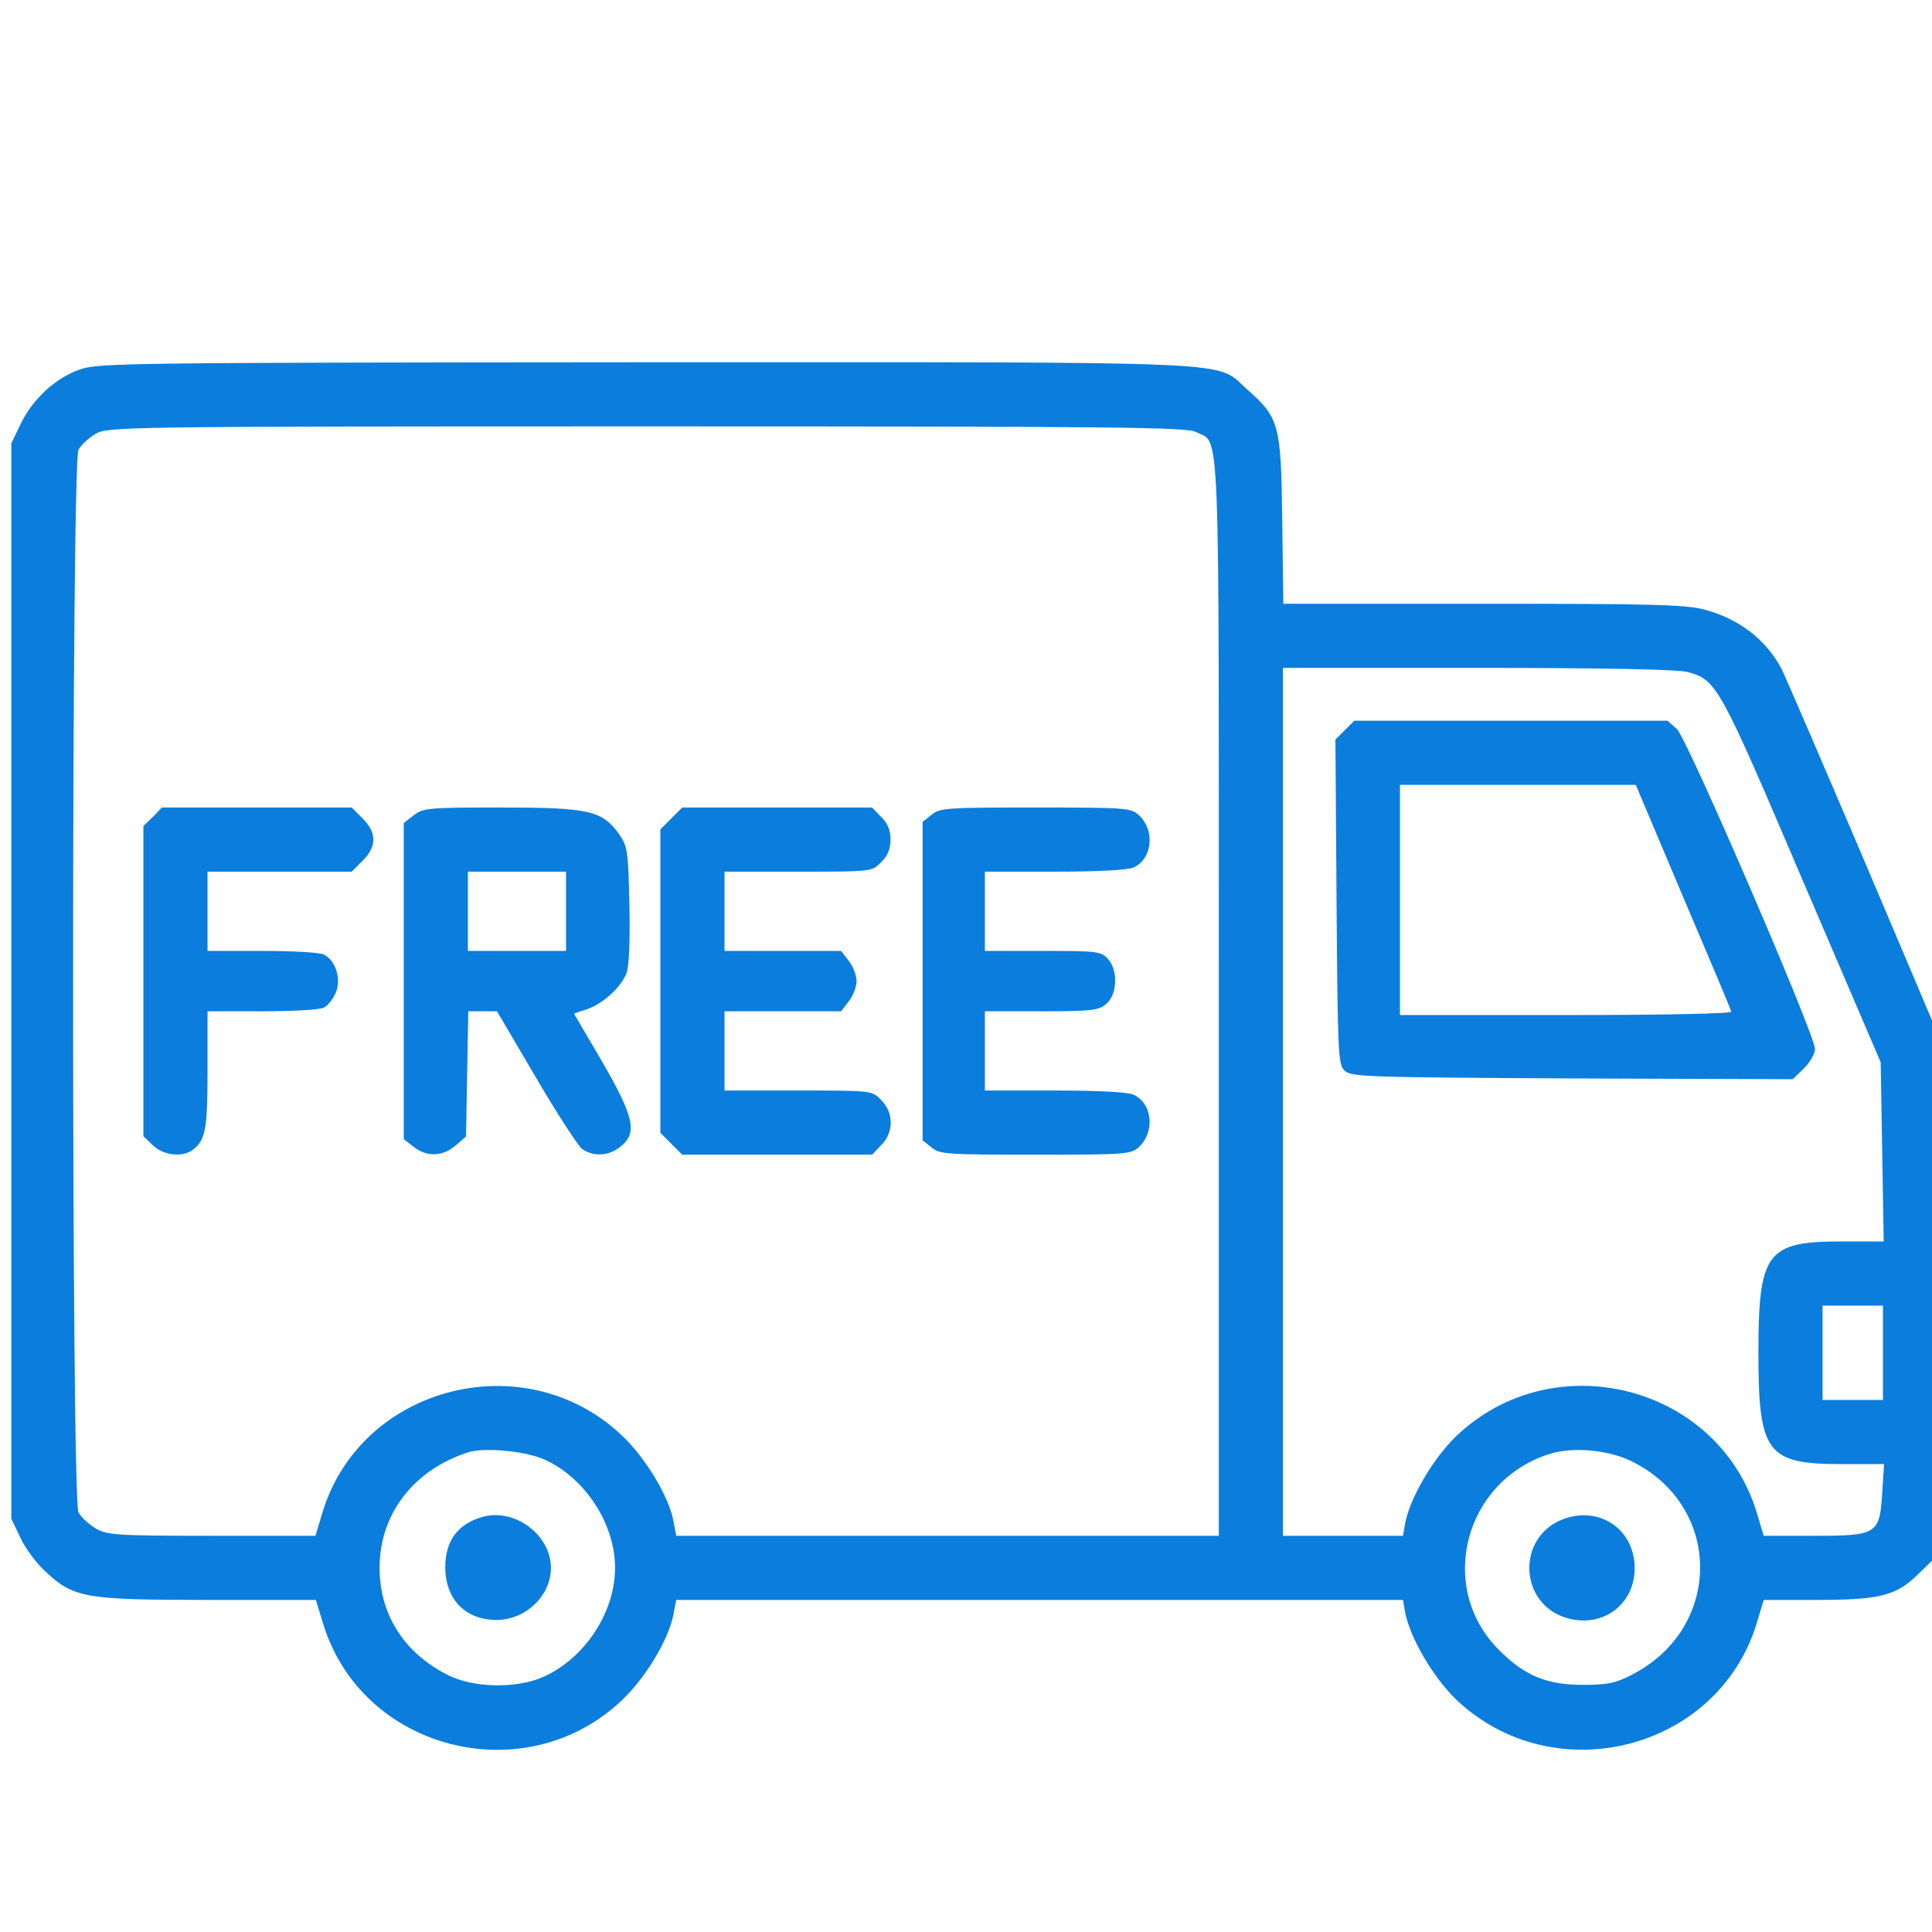
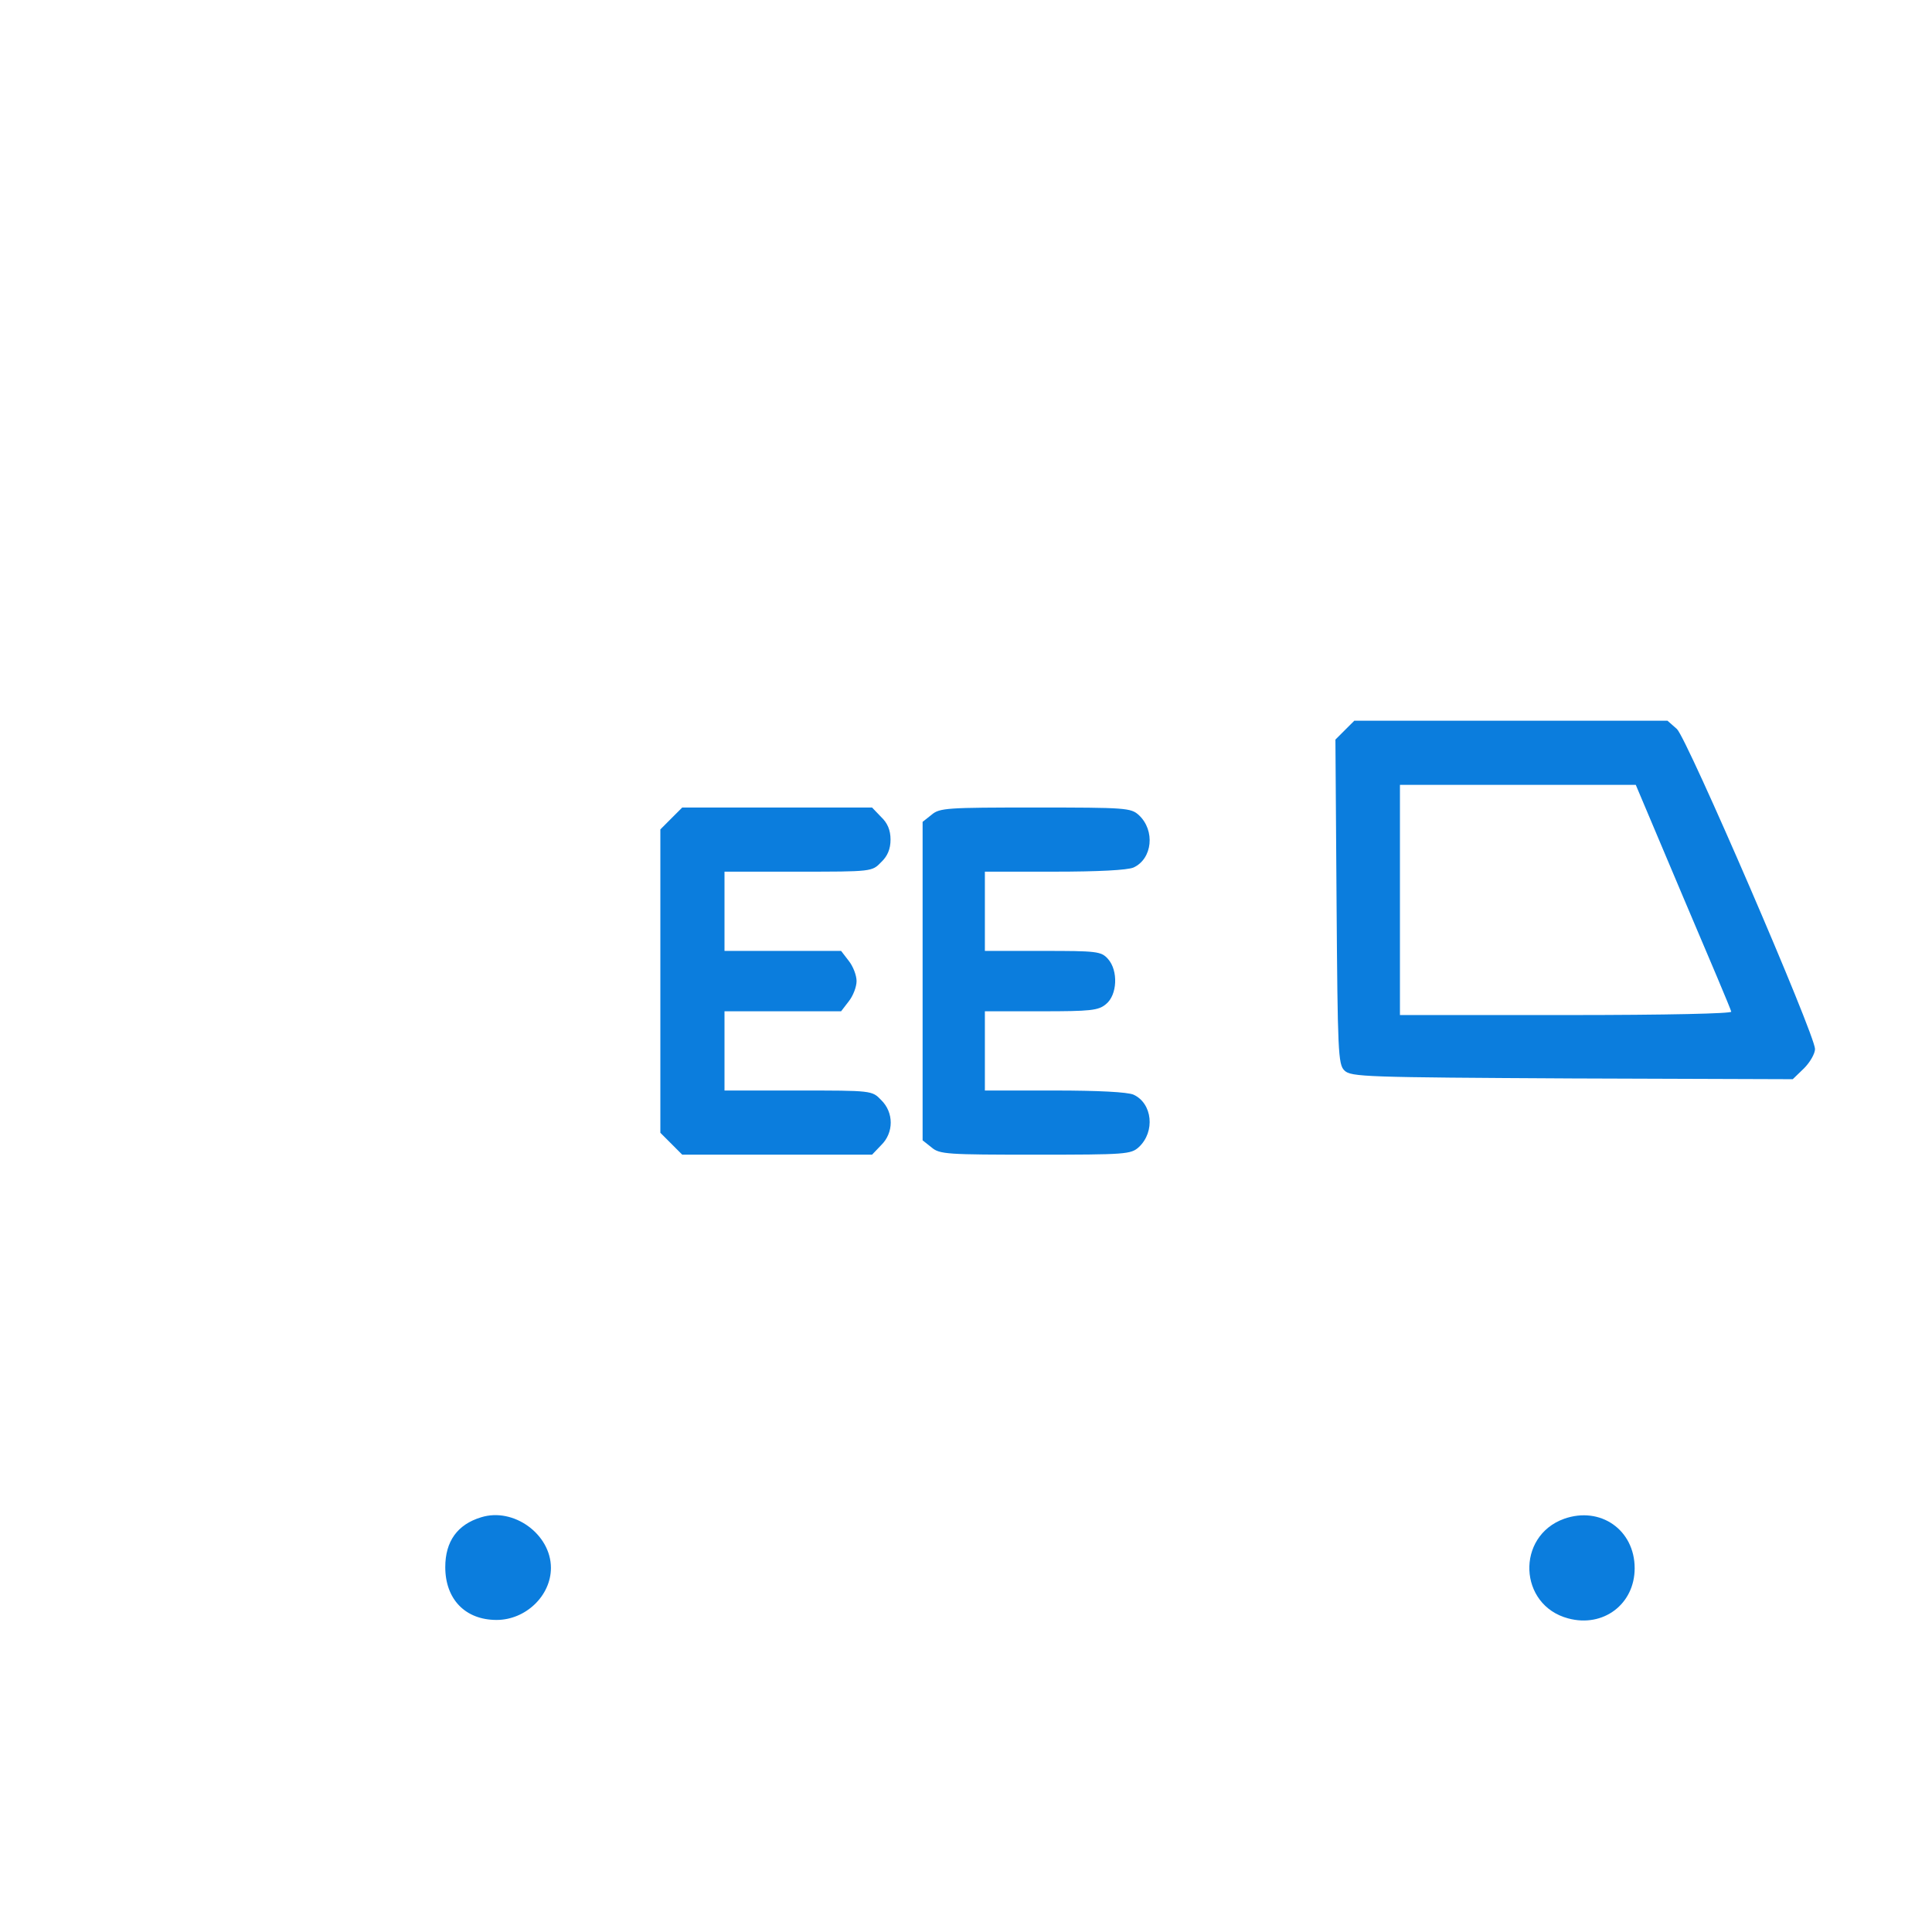
<svg xmlns="http://www.w3.org/2000/svg" width="100" height="100" viewBox="0 0 100 100" fill="none">
-   <path d="M4.141 19.121C2.852 19.57 1.68 20.664 1.055 21.973L0.586 22.949V50.781V78.613L1.055 79.59C1.289 80.117 1.895 80.938 2.402 81.387C3.828 82.715 4.473 82.812 10.84 82.812H16.348L16.719 84.023C18.711 90.605 27.188 92.773 32.207 87.988C33.438 86.816 34.629 84.824 34.863 83.535L35 82.812H53.809H72.617L72.734 83.477C72.988 84.785 74.18 86.816 75.371 87.969C80.43 92.773 88.945 90.605 90.938 83.984L91.289 82.812H94.062C97.266 82.812 98.144 82.598 99.258 81.504L100 80.781V66.797V52.812L96.289 44.062C94.238 39.258 92.402 35 92.207 34.609C91.406 33.105 90 32.012 88.184 31.543C87.207 31.289 85.371 31.25 76.738 31.25H66.426L66.367 26.895C66.309 21.934 66.211 21.621 64.531 20.137C62.852 18.652 64.961 18.75 33.418 18.75C6.504 18.77 5.117 18.789 4.141 19.121ZM61.914 22.363C63.164 23.008 63.086 21.055 63.086 51.66V79.492H49.043H35L34.863 78.75C34.629 77.48 33.438 75.488 32.207 74.316C27.188 69.531 18.652 71.719 16.68 78.32L16.328 79.492H10.957C5.957 79.492 5.527 79.453 4.941 79.102C4.609 78.906 4.199 78.535 4.062 78.281C3.691 77.617 3.691 23.945 4.062 23.281C4.199 23.027 4.609 22.656 4.941 22.461C5.547 22.09 6.191 22.07 33.457 22.07C58.008 22.07 61.426 22.109 61.914 22.363ZM87.363 34.785C88.848 35.195 88.984 35.43 93.281 45.508L97.344 54.98L97.422 59.609L97.5 64.258H95.273C91.445 64.258 91.016 64.844 91.016 70.019C91.016 75.195 91.445 75.781 95.293 75.781H97.519L97.422 77.285C97.285 79.414 97.168 79.492 93.867 79.492H91.289L90.938 78.32C88.945 71.699 80.43 69.512 75.371 74.336C74.18 75.488 72.988 77.519 72.734 78.828L72.617 79.492H69.512H66.406V57.031V34.57H76.523C83.008 34.57 86.894 34.648 87.363 34.785ZM97.461 70.019V72.461H95.898H94.336V70.019V67.578H95.898H97.461V70.019ZM28.184 75.547C30.273 76.484 31.836 78.867 31.836 81.152C31.836 83.438 30.293 85.801 28.164 86.777C26.758 87.422 24.453 87.383 23.105 86.66C20.879 85.508 19.648 83.535 19.648 81.152C19.648 78.379 21.387 76.094 24.219 75.176C25.039 74.902 27.188 75.098 28.184 75.547ZM84.512 75.664C89.16 78.008 89.16 84.238 84.512 86.66C83.652 87.109 83.262 87.207 81.934 87.207C80.059 87.207 78.906 86.738 77.578 85.391C74.375 82.188 75.762 76.699 80.156 75.273C81.367 74.863 83.301 75.039 84.512 75.664Z" fill="#0B7DDD" />
-   <path d="M7.91 42.285L7.422 42.754V50.781V58.809L7.91 59.277C8.438 59.805 9.453 59.922 9.98 59.512C10.645 59.004 10.742 58.437 10.742 55.391V52.344H13.594C15.156 52.344 16.582 52.266 16.777 52.148C16.973 52.051 17.246 51.699 17.383 51.367C17.676 50.684 17.383 49.727 16.777 49.414C16.582 49.297 15.156 49.219 13.594 49.219H10.742V47.168V45.117H14.473H18.203L18.77 44.551C19.512 43.809 19.512 43.105 18.77 42.363L18.203 41.797H13.281H8.379L7.91 42.285Z" fill="#0B7DDD" />
-   <path d="M21.406 42.207L20.898 42.598V50.781V58.965L21.406 59.355C22.09 59.902 22.91 59.863 23.574 59.297L24.121 58.828L24.18 55.586L24.238 52.344H24.98H25.723L27.734 55.762C28.828 57.637 29.922 59.316 30.137 59.473C30.723 59.883 31.504 59.844 32.109 59.355C33.008 58.652 32.832 57.832 31.172 54.961L29.707 52.461L30.41 52.227C31.23 51.934 32.109 51.133 32.422 50.391C32.559 50.039 32.617 48.809 32.578 46.855C32.52 44.043 32.48 43.809 32.051 43.184C31.172 41.953 30.488 41.797 25.957 41.797C22.168 41.797 21.895 41.816 21.406 42.207ZM29.297 47.168V49.219H26.758H24.219V47.168V45.117H26.758H29.297V47.168Z" fill="#0B7DDD" />
  <path d="M34.746 42.363L34.18 42.93V50.781V58.633L34.746 59.199L35.312 59.766H40.234H45.137L45.605 59.277C46.27 58.633 46.27 57.578 45.605 56.934C45.137 56.445 45.117 56.445 41.309 56.445H37.5V54.395V52.344H40.508H43.535L43.926 51.836C44.16 51.543 44.336 51.074 44.336 50.781C44.336 50.488 44.16 50.02 43.926 49.727L43.535 49.219H40.508H37.5V47.168V45.117H41.309C45.117 45.117 45.137 45.117 45.605 44.629C45.938 44.316 46.094 43.945 46.094 43.457C46.094 42.969 45.938 42.598 45.605 42.285L45.137 41.797H40.234H35.312L34.746 42.363Z" fill="#0B7DDD" />
  <path d="M48.223 42.168L47.754 42.539V50.781V59.023L48.223 59.395C48.633 59.746 49.043 59.766 53.594 59.766C58.281 59.766 58.535 59.746 58.945 59.375C59.805 58.574 59.648 57.109 58.672 56.66C58.359 56.523 56.836 56.445 54.59 56.445H50.977V54.395V52.344H53.887C56.445 52.344 56.855 52.305 57.246 51.973C57.832 51.504 57.891 50.234 57.344 49.629C56.992 49.238 56.758 49.219 53.965 49.219H50.977V47.168V45.117H54.59C56.836 45.117 58.359 45.039 58.672 44.902C59.648 44.453 59.805 42.988 58.945 42.188C58.535 41.816 58.281 41.797 53.594 41.797C49.043 41.797 48.633 41.816 48.223 42.168Z" fill="#0B7DDD" />
  <path d="M69.609 37.793L69.121 38.281L69.18 46.68C69.238 54.434 69.258 55.098 69.59 55.41C69.922 55.742 70.703 55.762 81.367 55.82L92.793 55.859L93.379 55.293C93.691 54.98 93.945 54.531 93.945 54.297C93.945 53.555 87.324 38.223 86.797 37.734L86.309 37.305H78.203H70.098L69.609 37.793ZM87.109 46.406C88.457 49.57 89.59 52.246 89.609 52.363C89.648 52.461 86.367 52.539 81.074 52.539H72.461V46.582V40.625H78.574H84.668L87.109 46.406Z" fill="#0B7DDD" />
  <path d="M24.902 78.535C23.672 78.906 23.047 79.785 23.047 81.113C23.047 82.773 24.082 83.848 25.703 83.848C27.207 83.848 28.516 82.598 28.516 81.152C28.516 79.414 26.582 78.008 24.902 78.535Z" fill="#0B7DDD" />
  <path d="M80.957 78.613C78.457 79.512 78.594 83.086 81.172 83.769C82.989 84.258 84.61 83.027 84.61 81.172C84.61 79.18 82.832 77.949 80.957 78.613Z" fill="#0B7DDD" />
</svg>